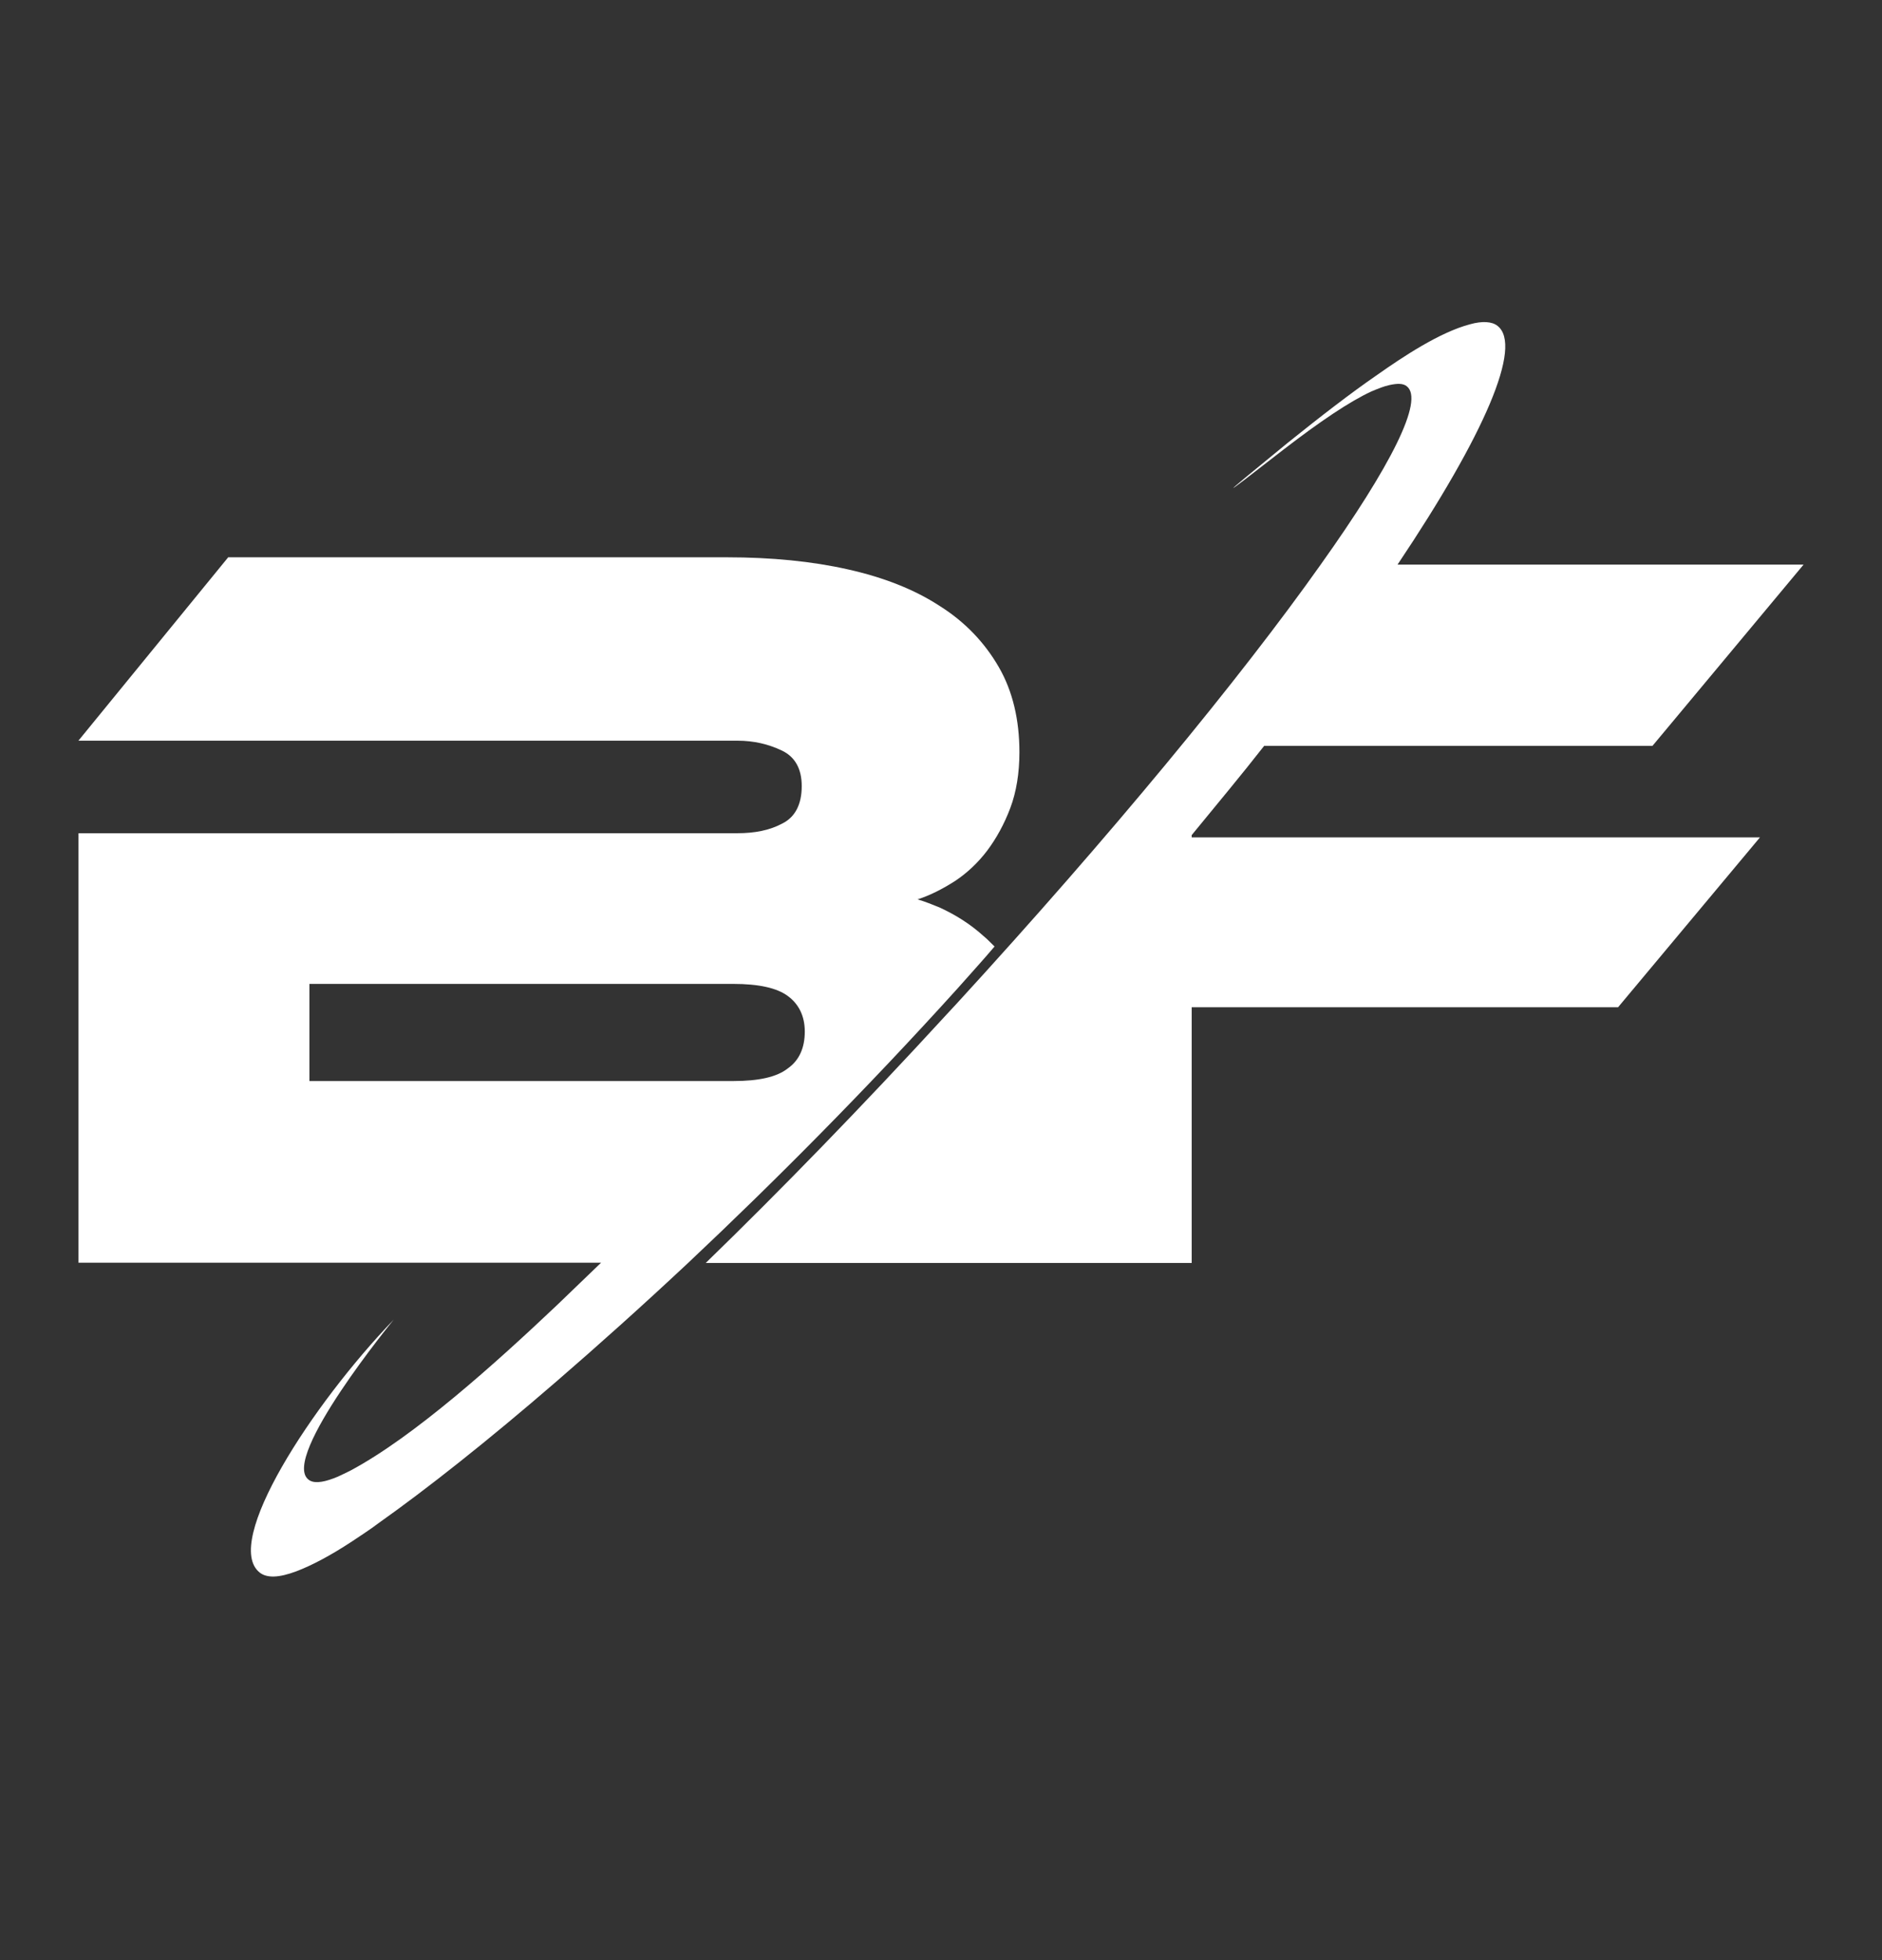
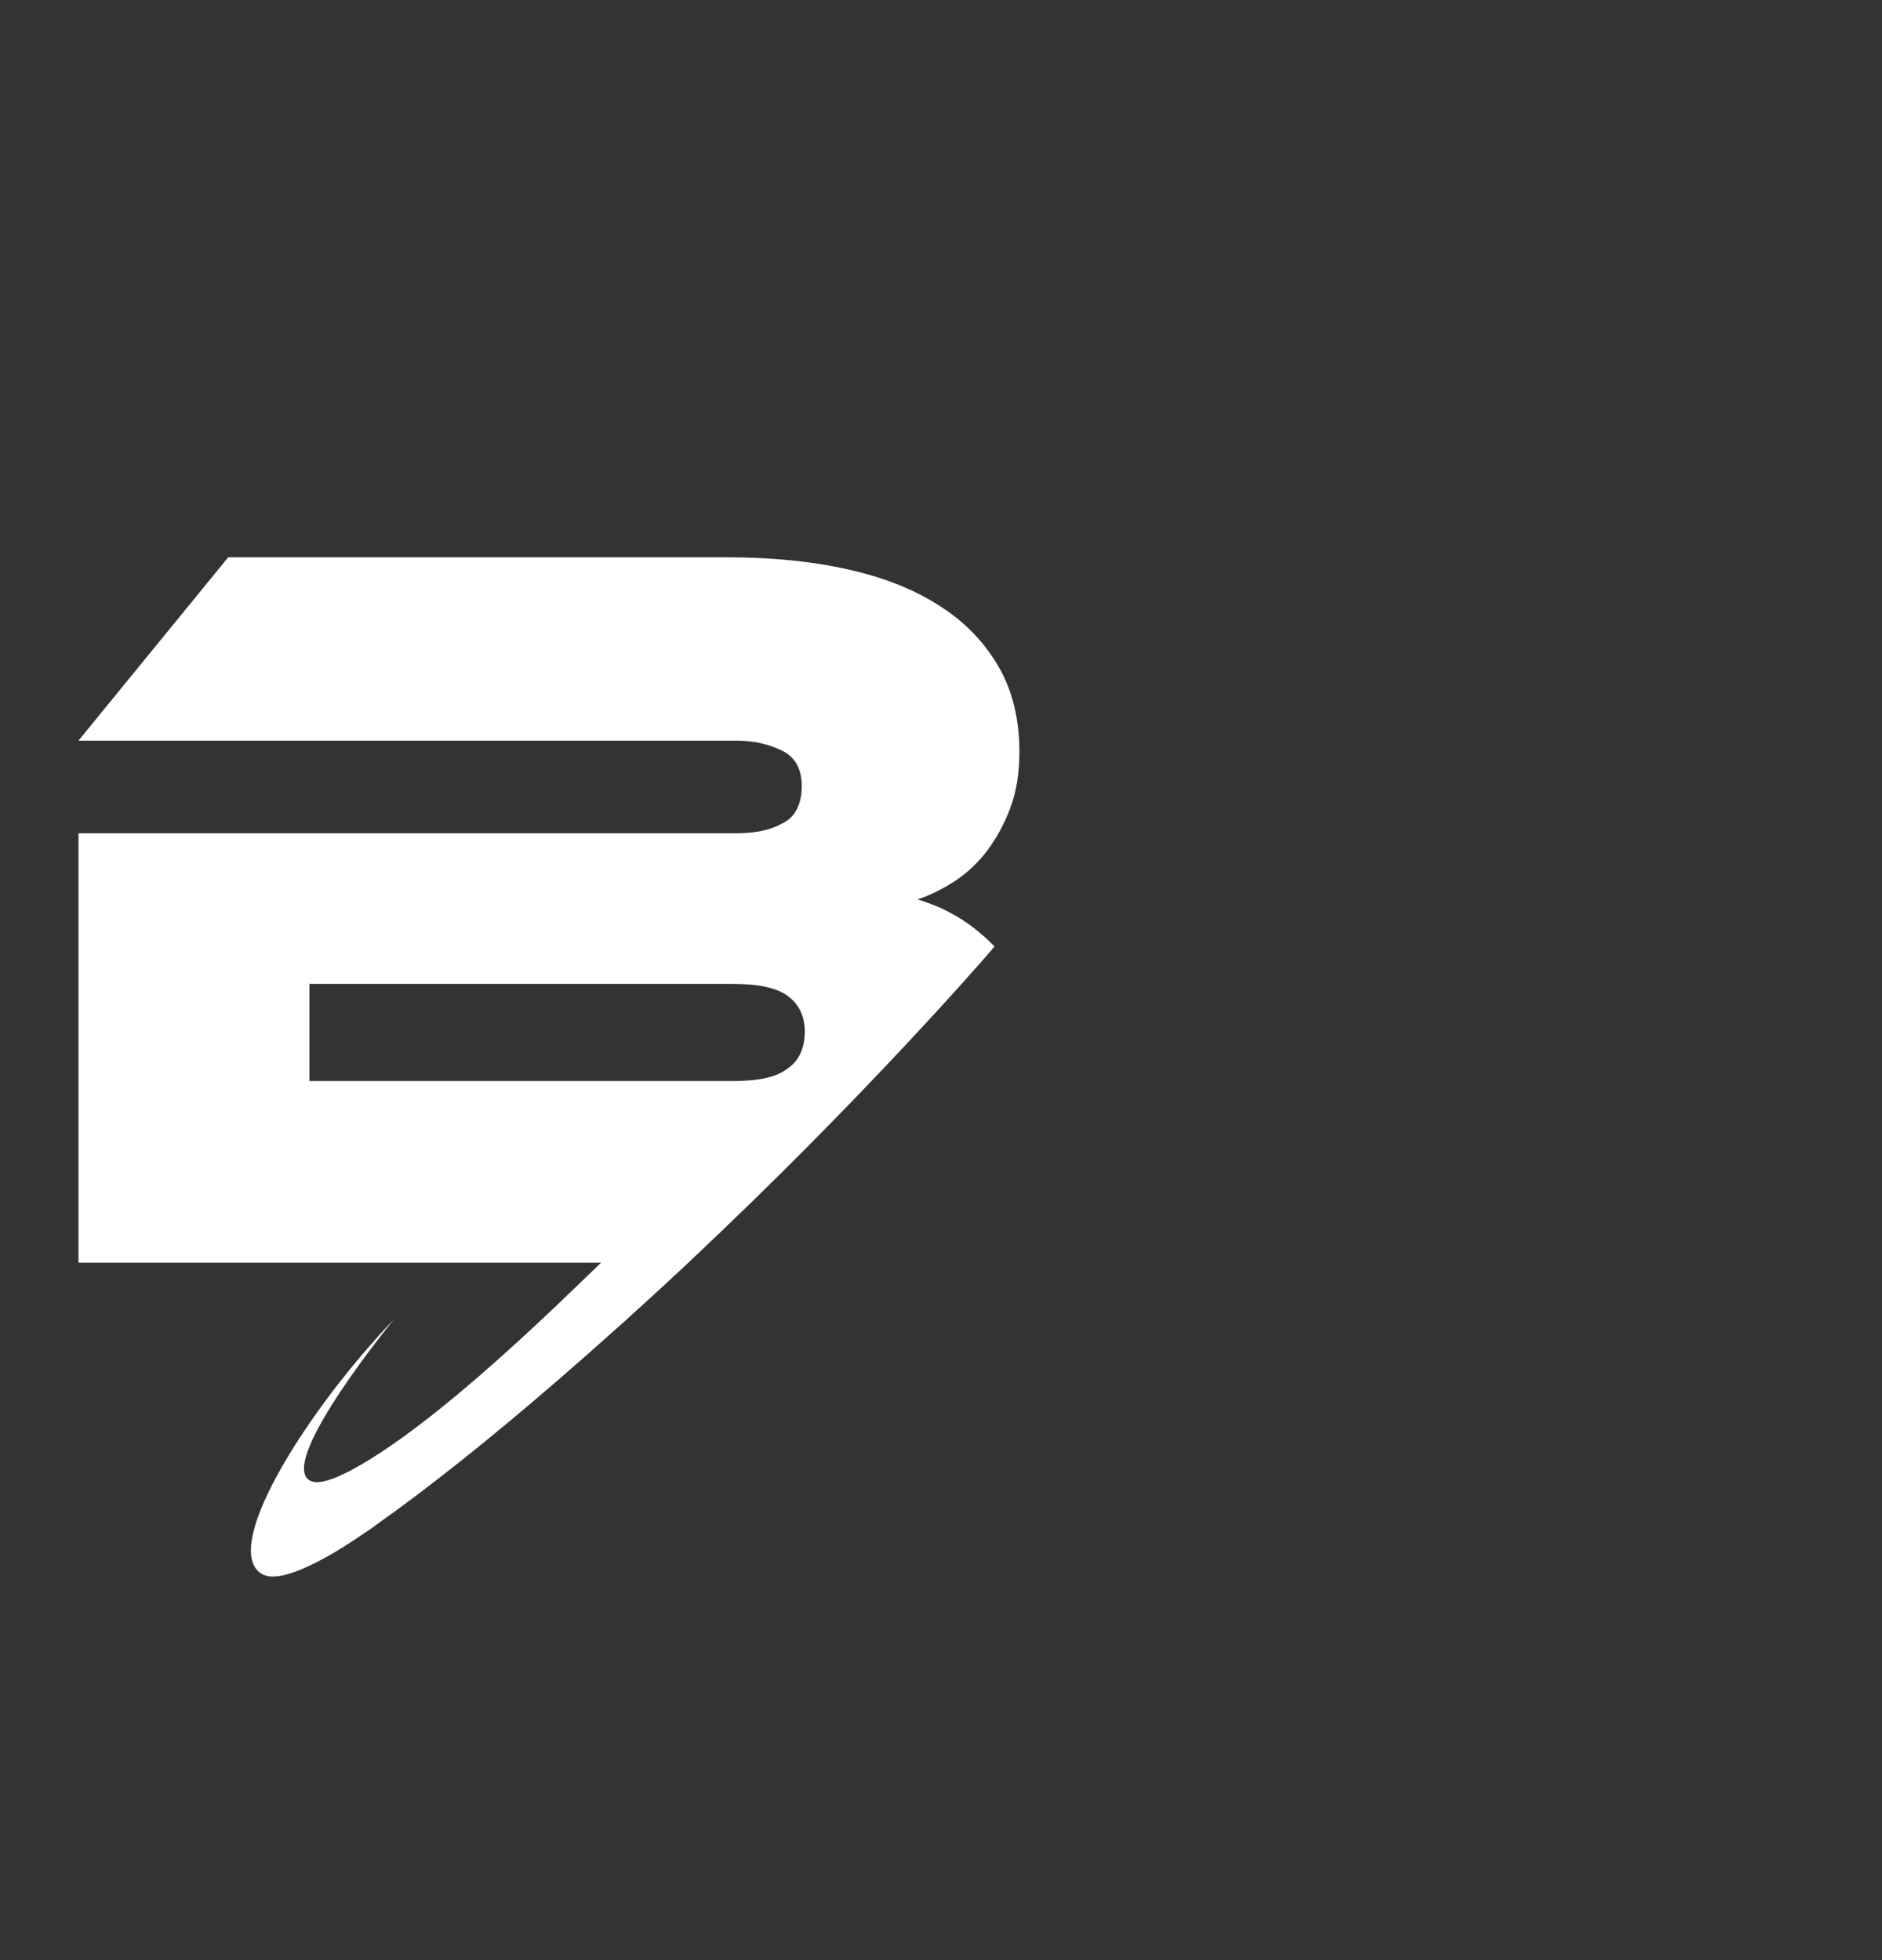
<svg xmlns="http://www.w3.org/2000/svg" width="24" height="25" viewBox="0 0 24 25" fill="none">
  <rect x="0" y="0" width="24" height="25" fill="#333333" stroke="none" />
-   <path d="M15.197 10.651C15.518 10.259 15.832 9.883 16.121 9.513H21.073L23 7.201H17.822C18.934 5.542 19.42 4.411 19.098 4.157C19.028 4.1 18.903 4.092 18.746 4.136C18.362 4.237 17.892 4.549 17.563 4.781C17.226 5.013 16.842 5.31 16.419 5.65C15.487 6.411 15.526 6.39 16.364 5.737C16.834 5.375 17.21 5.121 17.492 4.991C17.579 4.955 17.649 4.926 17.72 4.911C17.822 4.889 17.892 4.889 17.939 4.926C18.166 5.1 17.735 5.947 16.842 7.201C15.816 8.651 14.163 10.658 12.204 12.796L12.063 12.948C10.998 14.108 9.956 15.18 9 16.108H15.197V12.847H20.634L22.444 10.68H15.197V10.651Z" fill="white" />
  <path d="M12.59 10.848C12.706 10.693 12.807 10.51 12.884 10.305C12.961 10.1 13 9.858 13 9.594C13 9.183 12.915 8.816 12.737 8.508C12.559 8.2 12.312 7.936 11.987 7.731C11.662 7.518 11.268 7.364 10.812 7.262C10.356 7.159 9.838 7.108 9.273 7.108L2.91 7.108L1 9.447L9.405 9.447C9.613 9.447 9.799 9.491 9.969 9.572C10.139 9.652 10.224 9.806 10.224 10.026C10.224 10.261 10.139 10.422 9.977 10.503C9.814 10.591 9.621 10.627 9.405 10.627L1.001 10.628V16.105L7.665 16.105C7.503 16.259 7.309 16.45 7.101 16.648C6.32 17.388 5.276 18.327 4.464 18.759C4.387 18.796 4.317 18.833 4.255 18.855C4.101 18.913 3.992 18.921 3.931 18.869C3.583 18.583 5.021 16.831 5.021 16.831C3.977 17.916 2.833 19.676 3.312 20.057C3.405 20.13 3.559 20.123 3.776 20.042C3.969 19.969 4.209 19.844 4.487 19.661C4.595 19.588 4.711 19.515 4.827 19.427C5.438 18.994 6.211 18.385 7.101 17.615C7.626 17.161 8.191 16.655 8.778 16.105C9.869 15.078 11.044 13.898 12.204 12.615C12.366 12.431 12.528 12.255 12.683 12.072C12.637 12.028 12.59 11.977 12.544 11.94C12.374 11.786 12.188 11.669 11.979 11.573C11.887 11.537 11.802 11.5 11.701 11.471C11.863 11.419 12.018 11.339 12.18 11.236C12.335 11.133 12.474 11.001 12.59 10.848ZM10.046 13.627C9.907 13.737 9.675 13.788 9.351 13.788L3.946 13.788V12.549H9.351C9.675 12.549 9.907 12.6 10.046 12.703C10.186 12.805 10.263 12.959 10.263 13.157C10.263 13.363 10.193 13.524 10.046 13.627Z" fill="white" />
</svg>